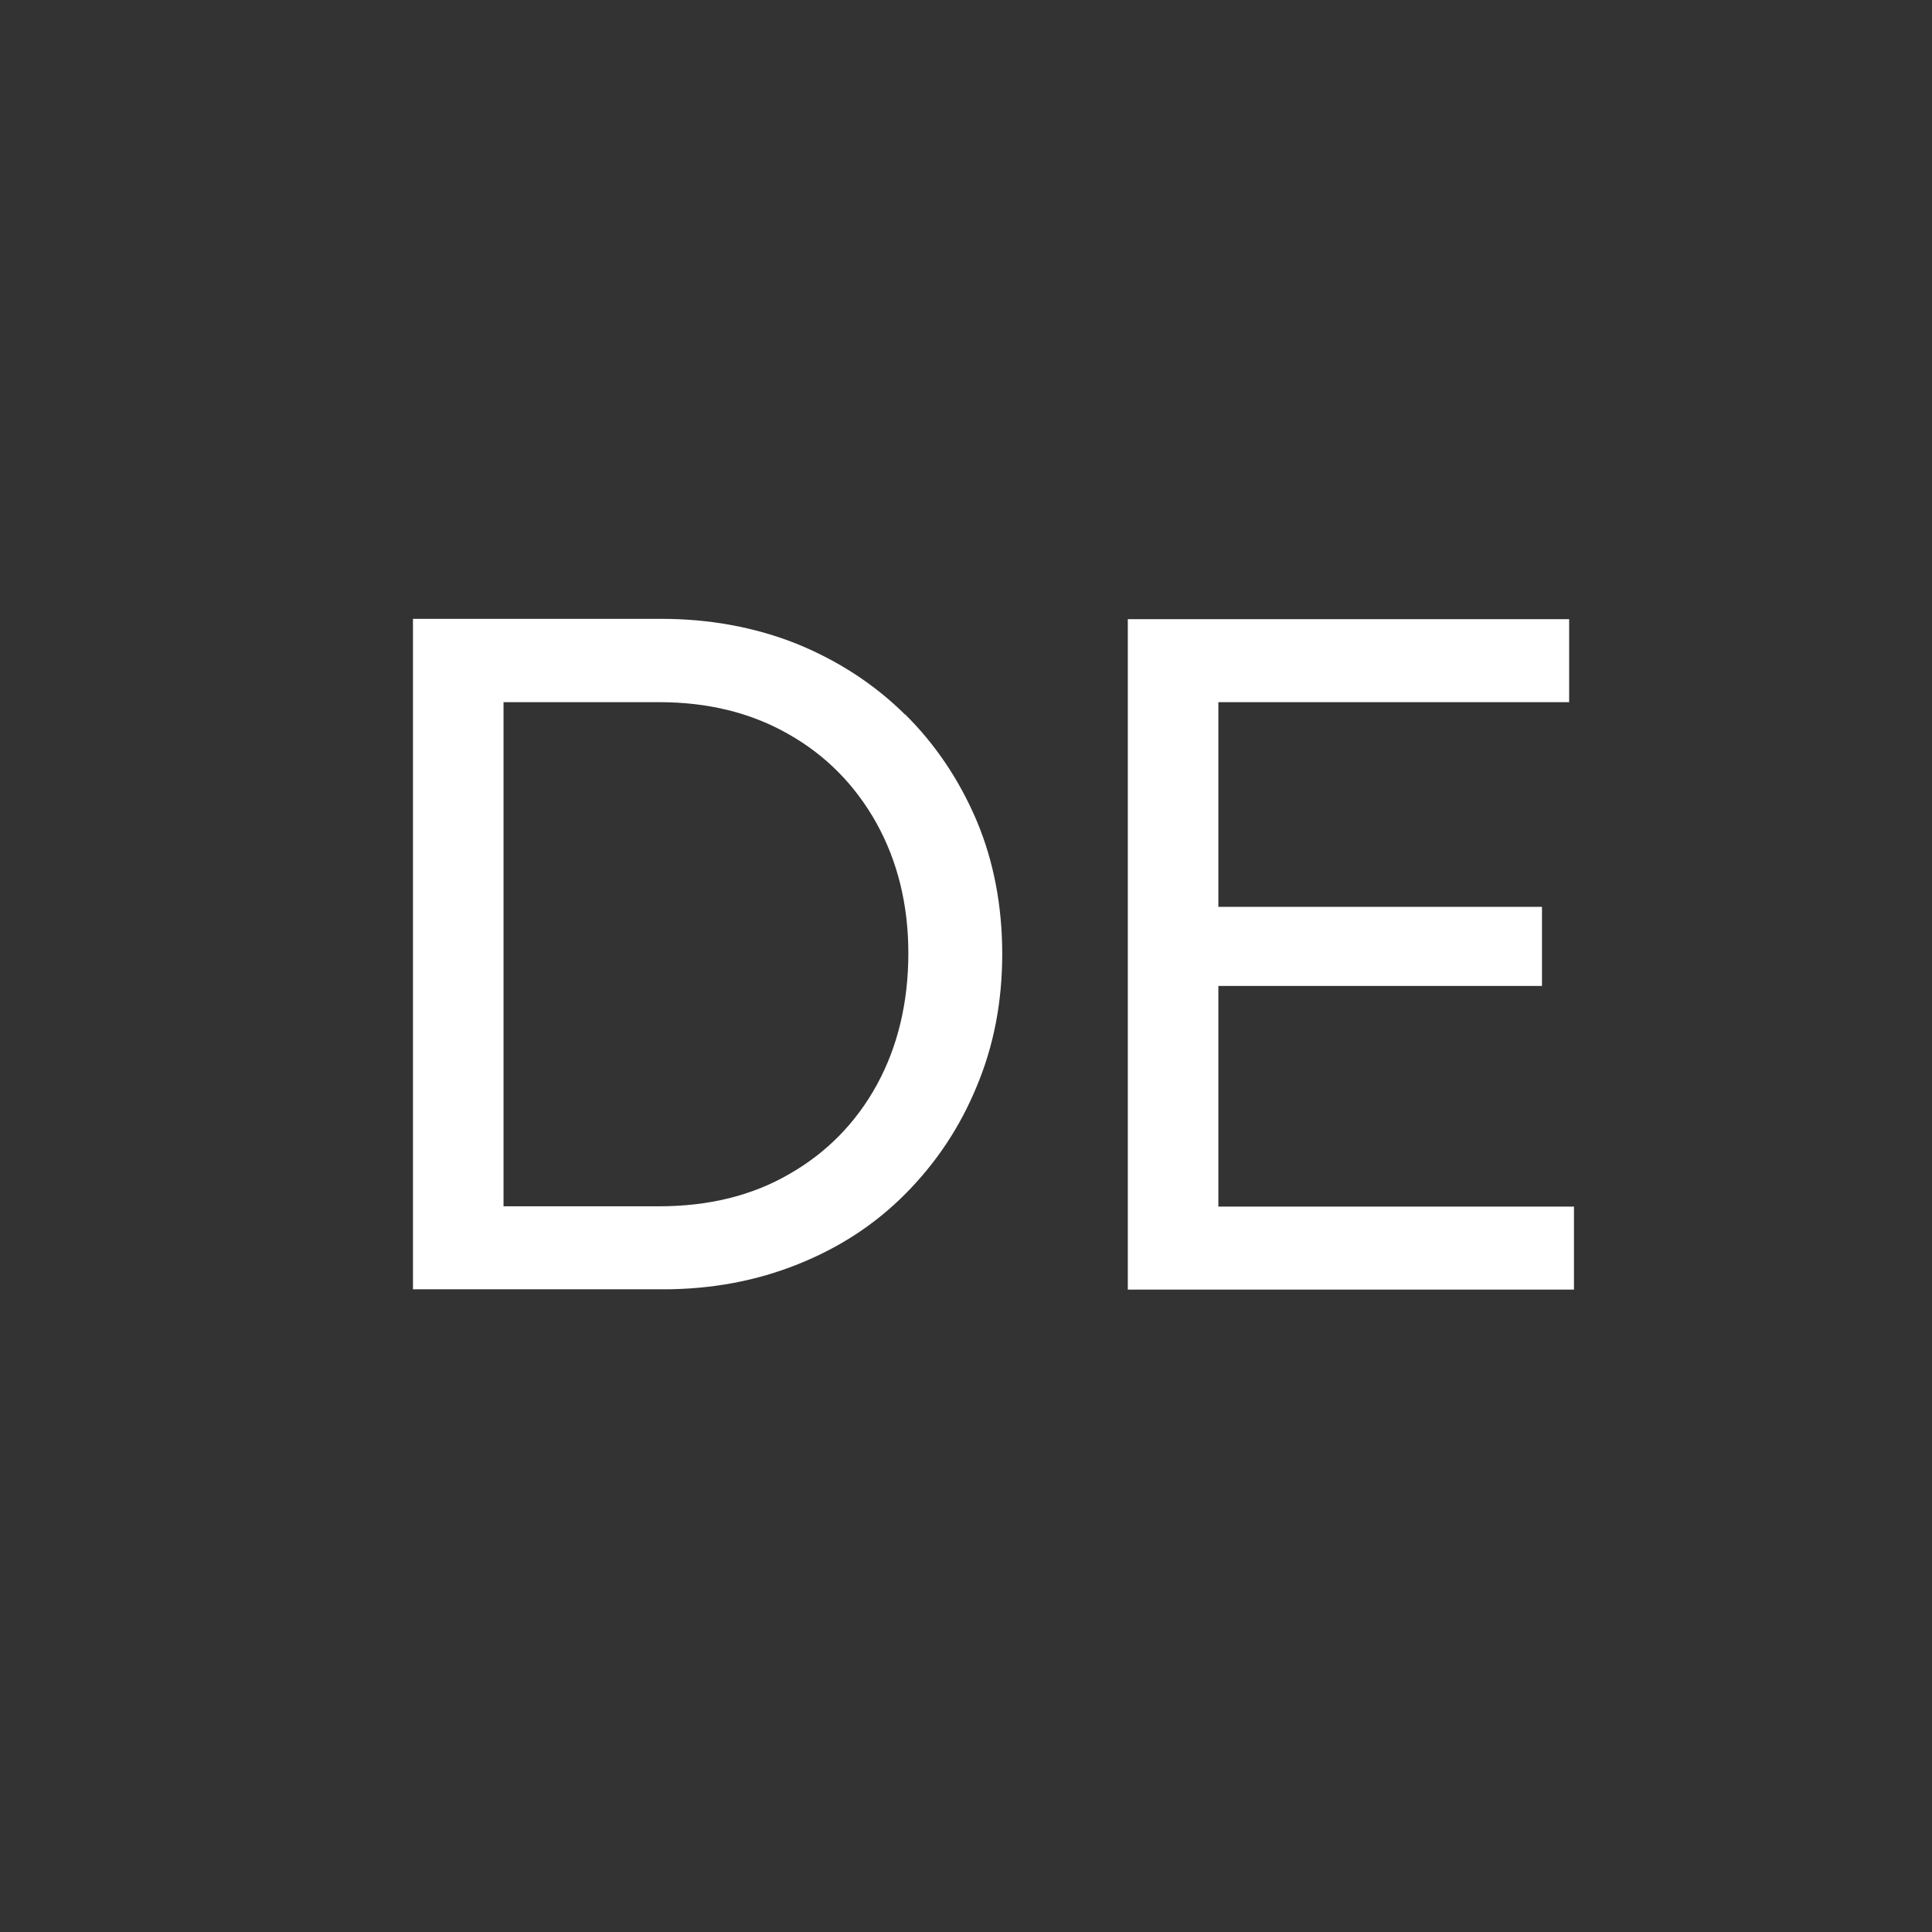
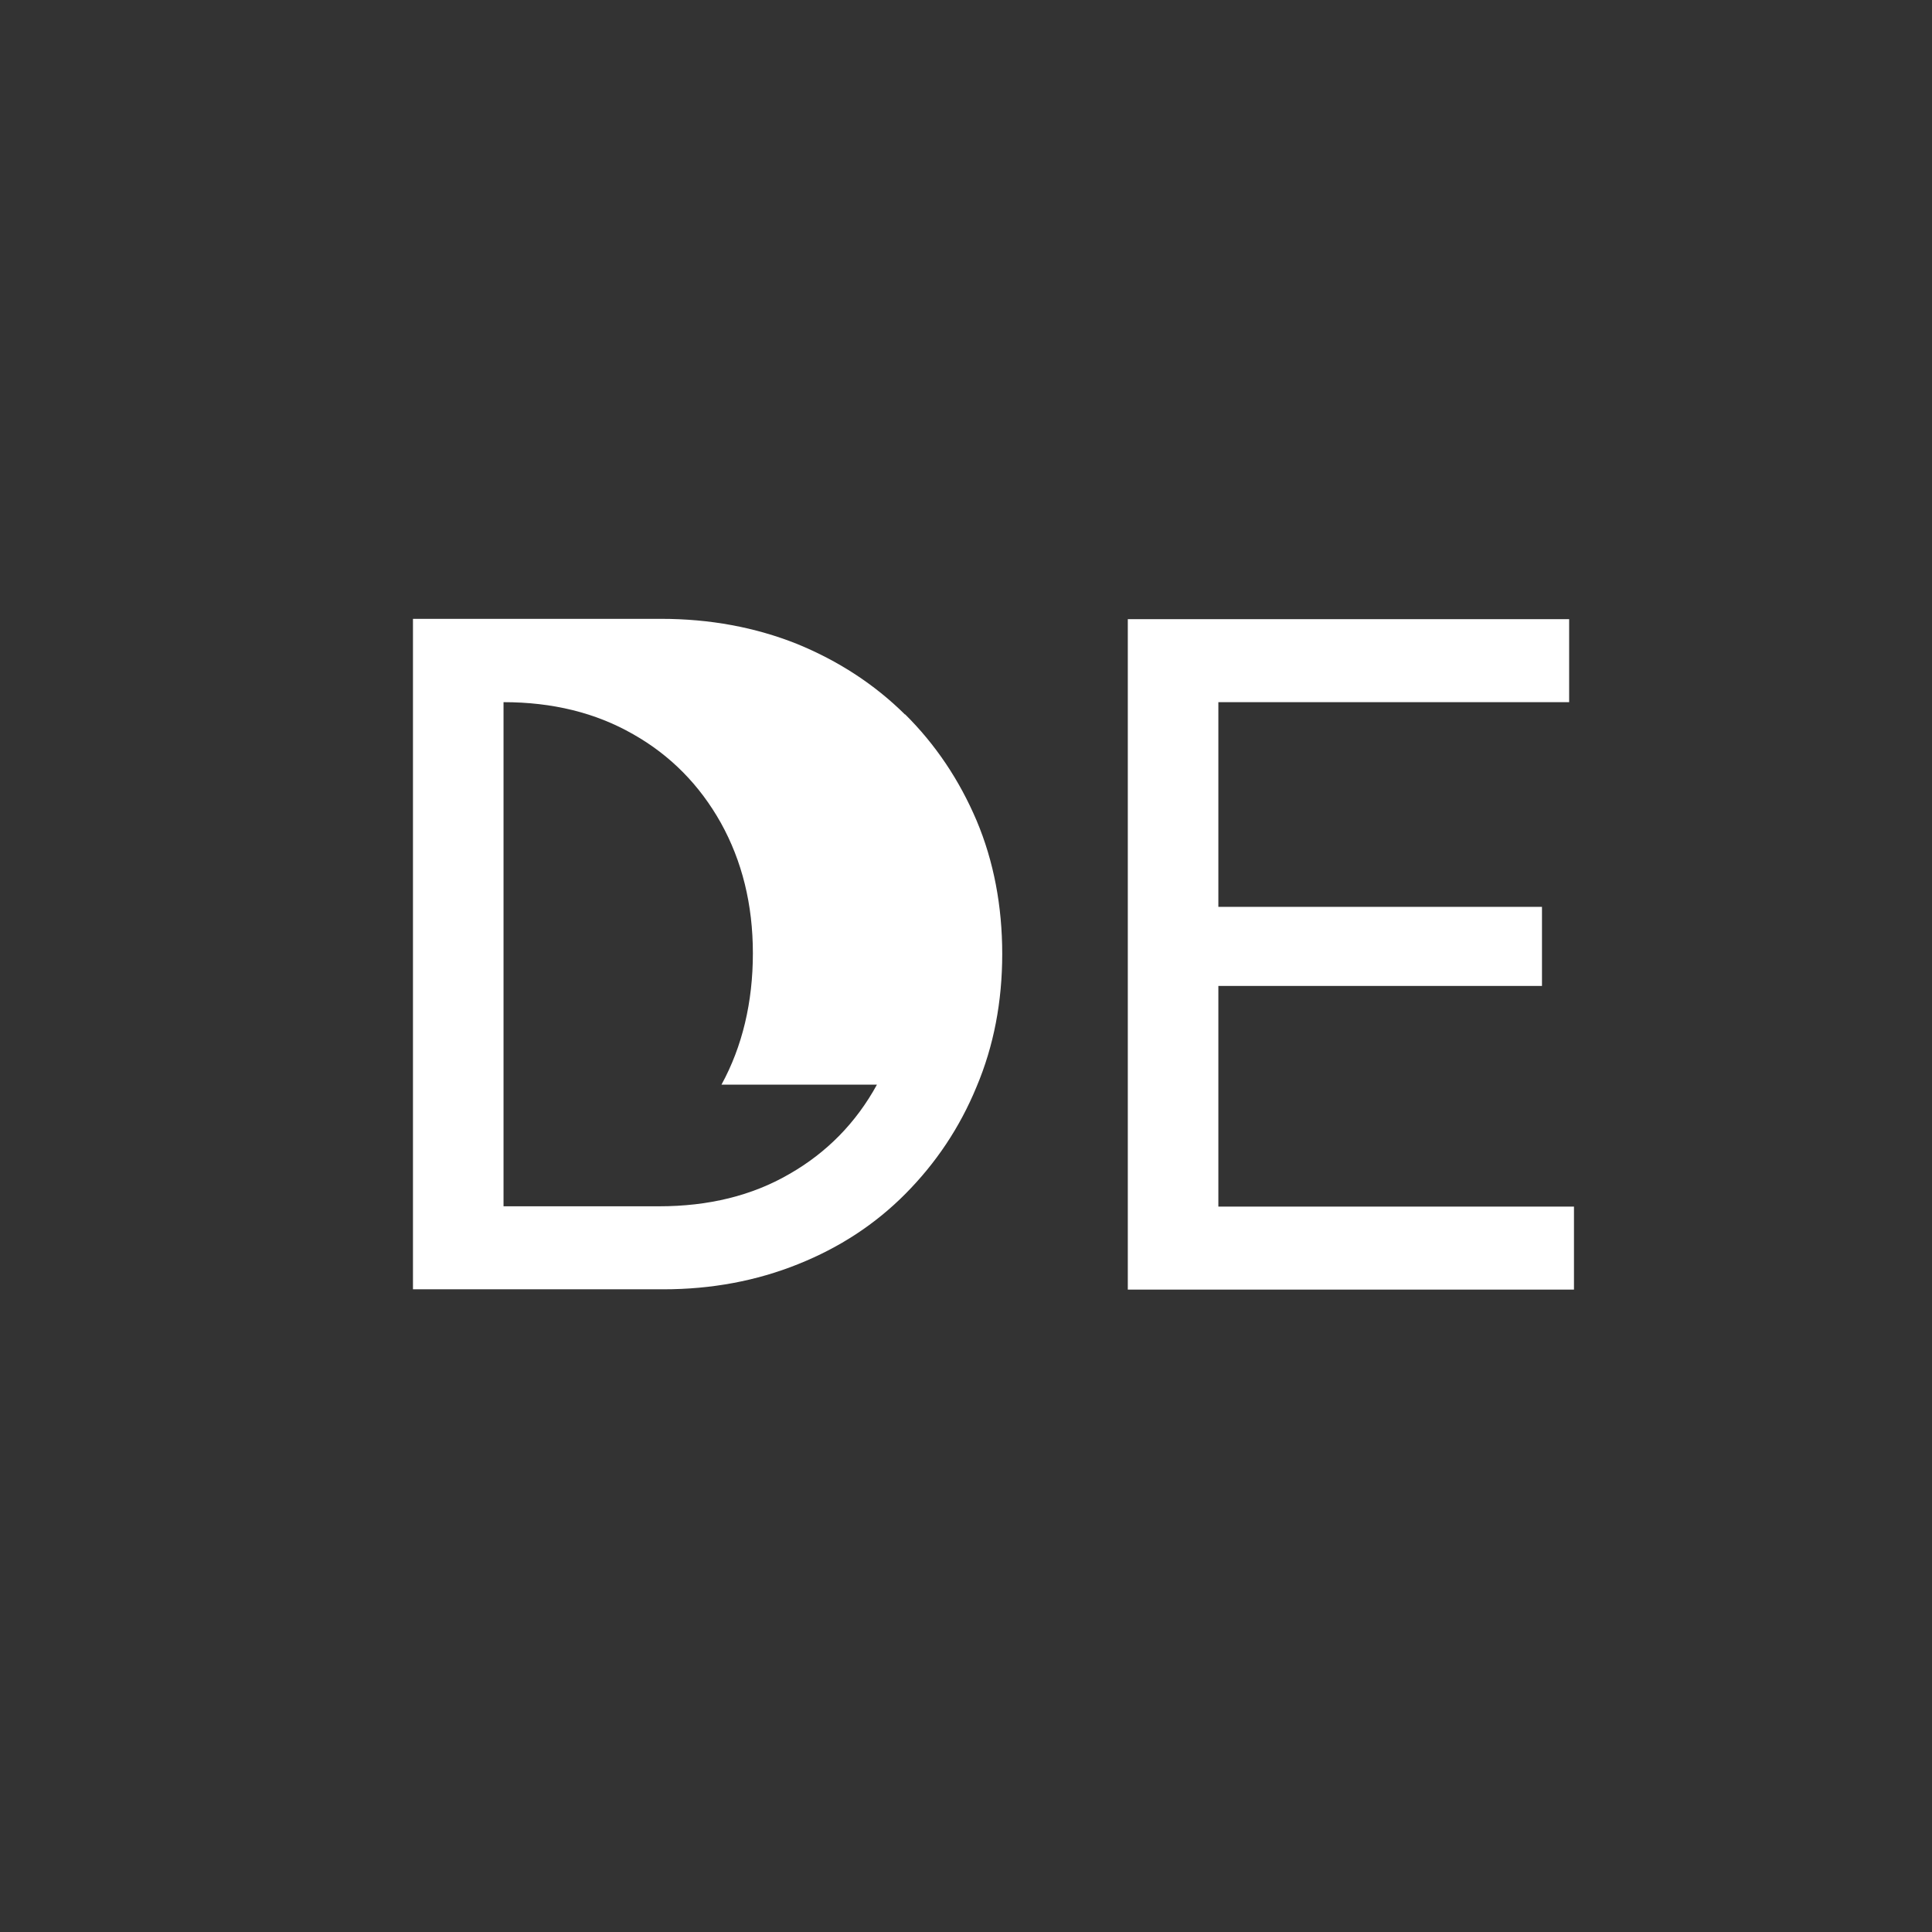
<svg xmlns="http://www.w3.org/2000/svg" id="Ebene_1" data-name="Ebene 1" viewBox="0 0 64 64">
  <rect x="0" y="0" width="64" height="64" fill="#333333" stroke="none" />
  <defs>
    <style>
      .cls-1 {
        fill: #fff;
      }
    </style>
  </defs>
-   <path class="cls-1" d="M29.98,23.67c-1.01-1-2.21-1.78-3.58-2.34-1.38-.55-2.88-.83-4.5-.83h-8.22v22.21h8.29c1.6,0,3.09-.28,4.46-.83,1.38-.55,2.57-1.33,3.57-2.34s1.79-2.18,2.35-3.54c.57-1.35.85-2.82.85-4.4s-.28-3.07-.85-4.42c-.57-1.34-1.36-2.52-2.37-3.52ZM29.05,35.93c-.69,1.26-1.66,2.25-2.9,2.96-1.24.72-2.68,1.07-4.32,1.07h-5.15v-16.7h5.15c1.62,0,3.05.35,4.29,1.06,1.24.7,2.21,1.69,2.91,2.94.7,1.26,1.06,2.7,1.06,4.32s-.35,3.09-1.04,4.35ZM40.36,39.96v-7.3h10.72v-2.62h-10.72v-6.78h11.62v-2.75h-14.62v22.21h14.78v-2.75h-11.78Z" />
+   <path class="cls-1" d="M29.98,23.67c-1.01-1-2.21-1.78-3.58-2.34-1.38-.55-2.88-.83-4.5-.83h-8.22v22.21h8.29c1.6,0,3.09-.28,4.46-.83,1.38-.55,2.57-1.33,3.57-2.34s1.79-2.18,2.35-3.54c.57-1.35.85-2.82.85-4.4s-.28-3.07-.85-4.42c-.57-1.34-1.36-2.52-2.37-3.52ZM29.05,35.93c-.69,1.26-1.66,2.25-2.9,2.96-1.24.72-2.68,1.07-4.32,1.07h-5.15v-16.7c1.62,0,3.05.35,4.29,1.06,1.24.7,2.21,1.69,2.91,2.94.7,1.26,1.06,2.7,1.06,4.32s-.35,3.09-1.04,4.35ZM40.36,39.96v-7.3h10.72v-2.62h-10.72v-6.78h11.62v-2.75h-14.62v22.21h14.78v-2.75h-11.78Z" />
</svg>